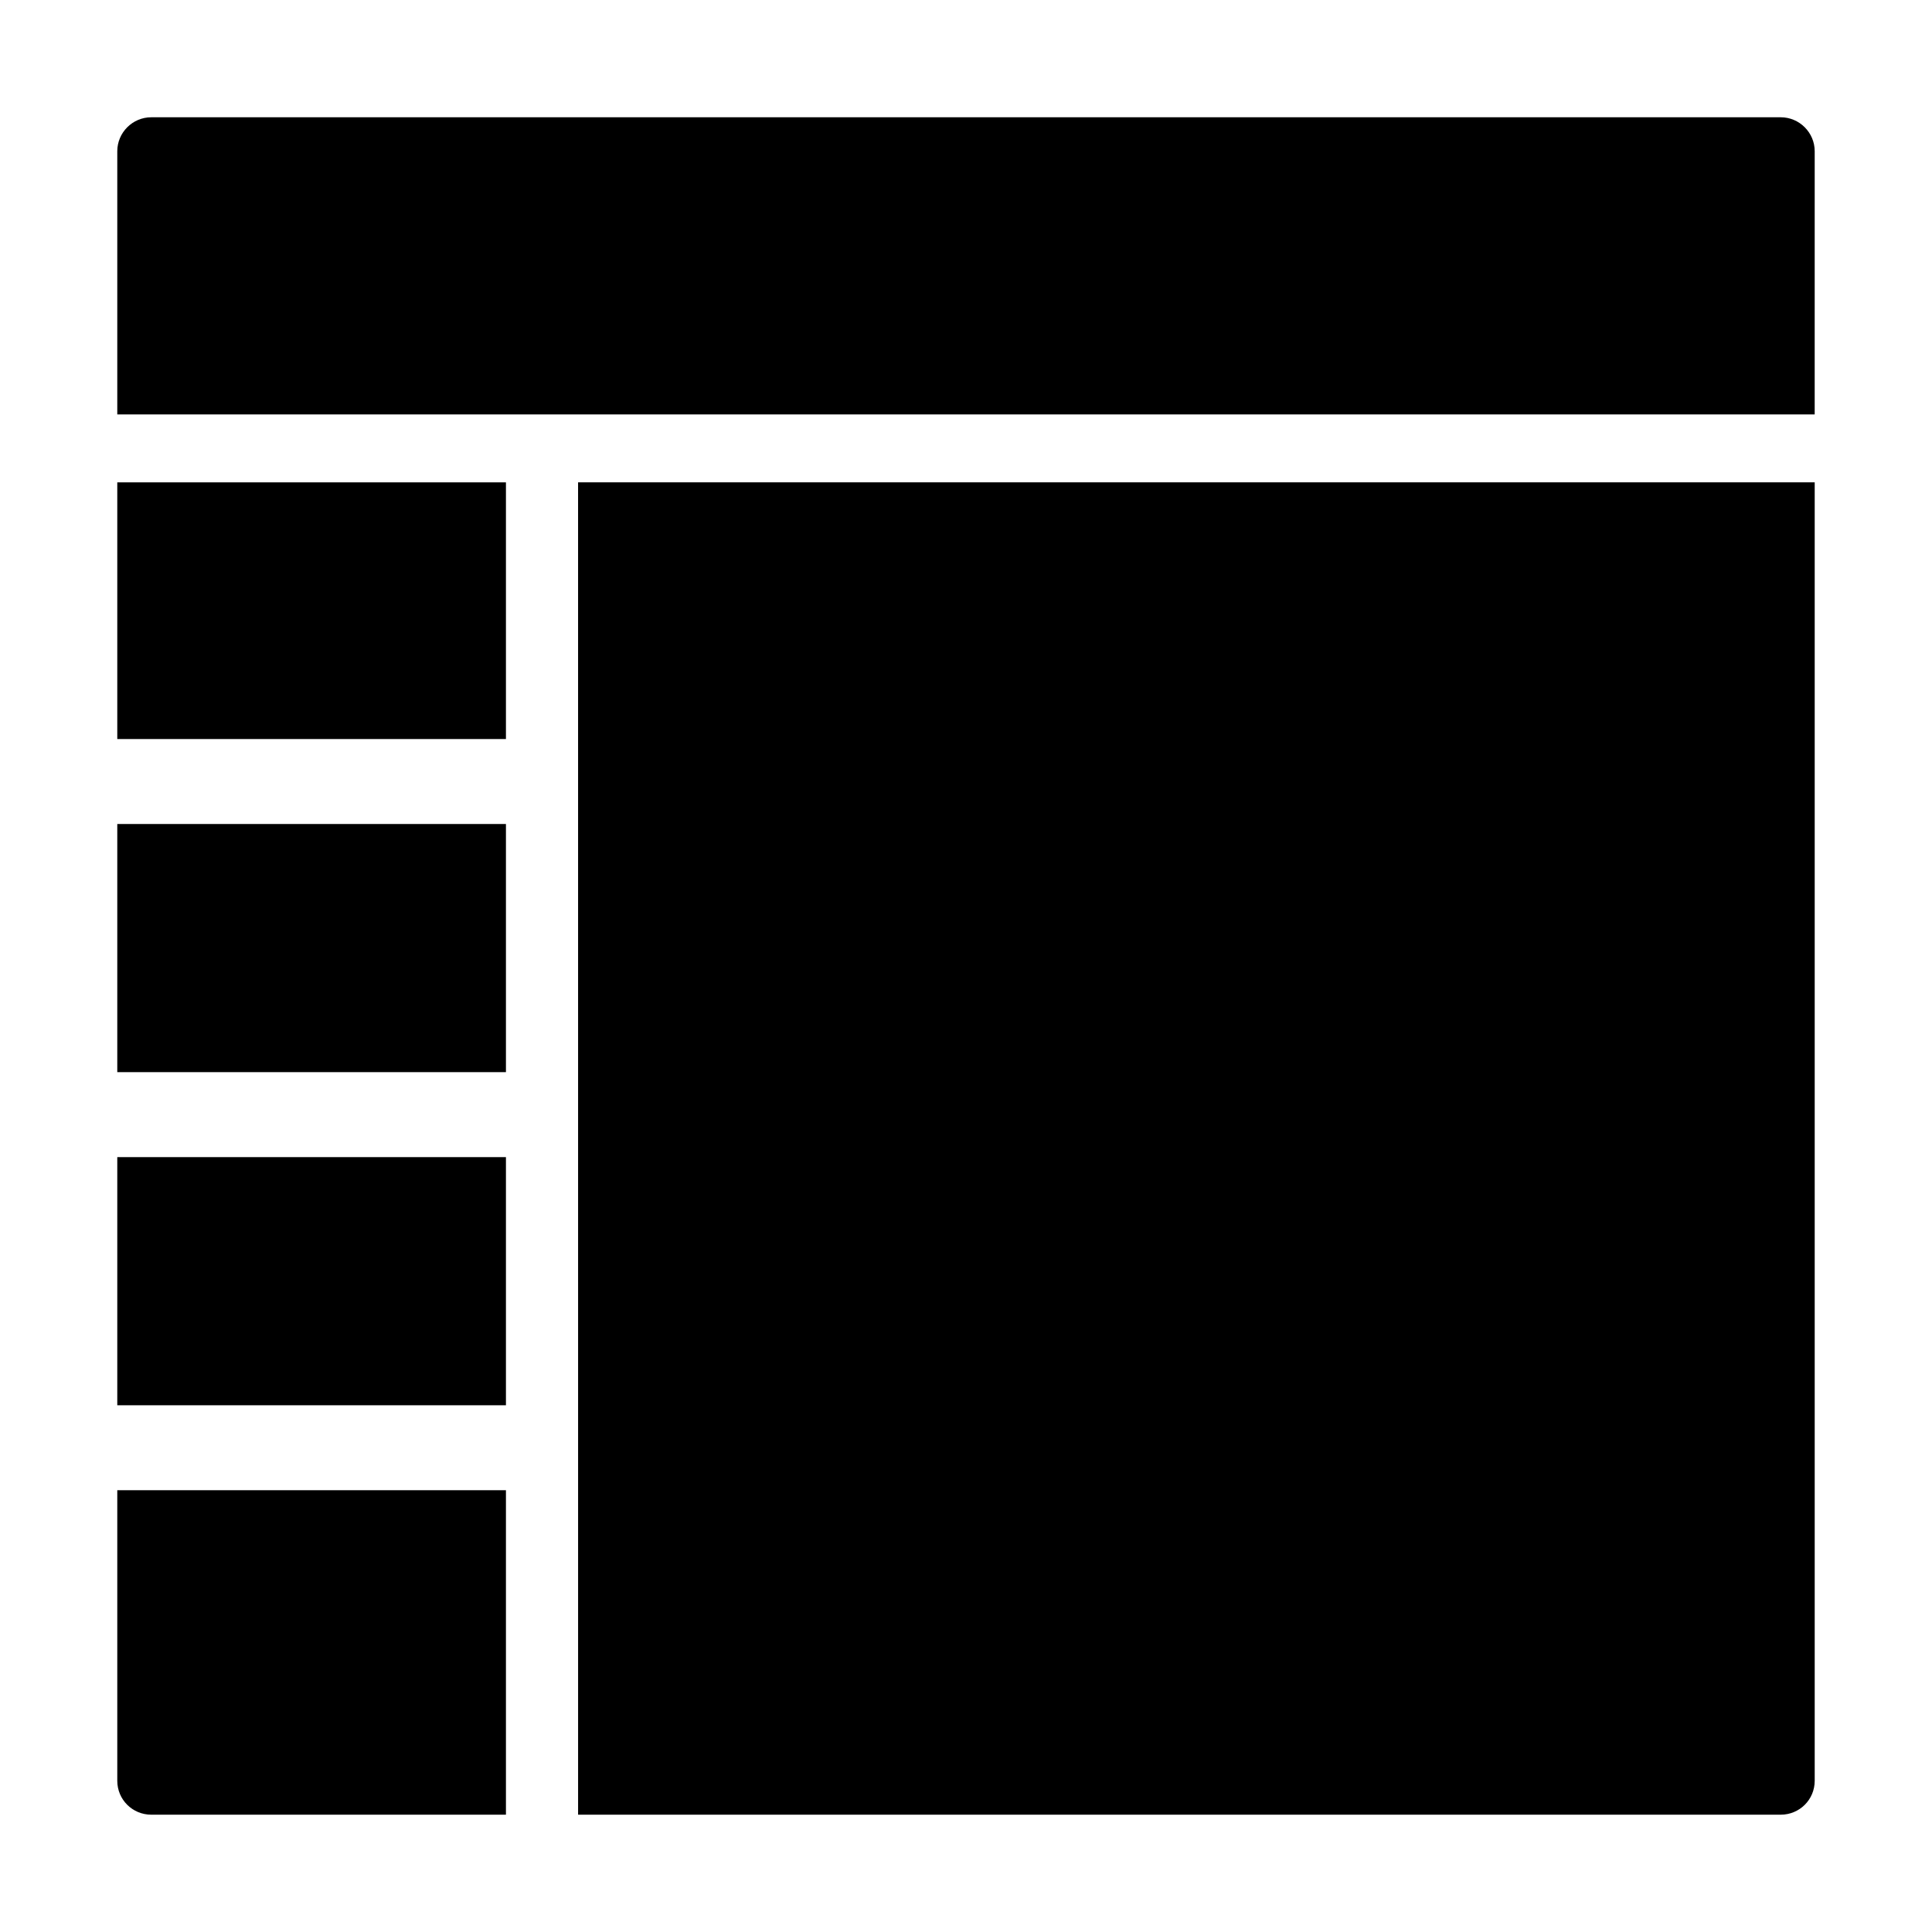
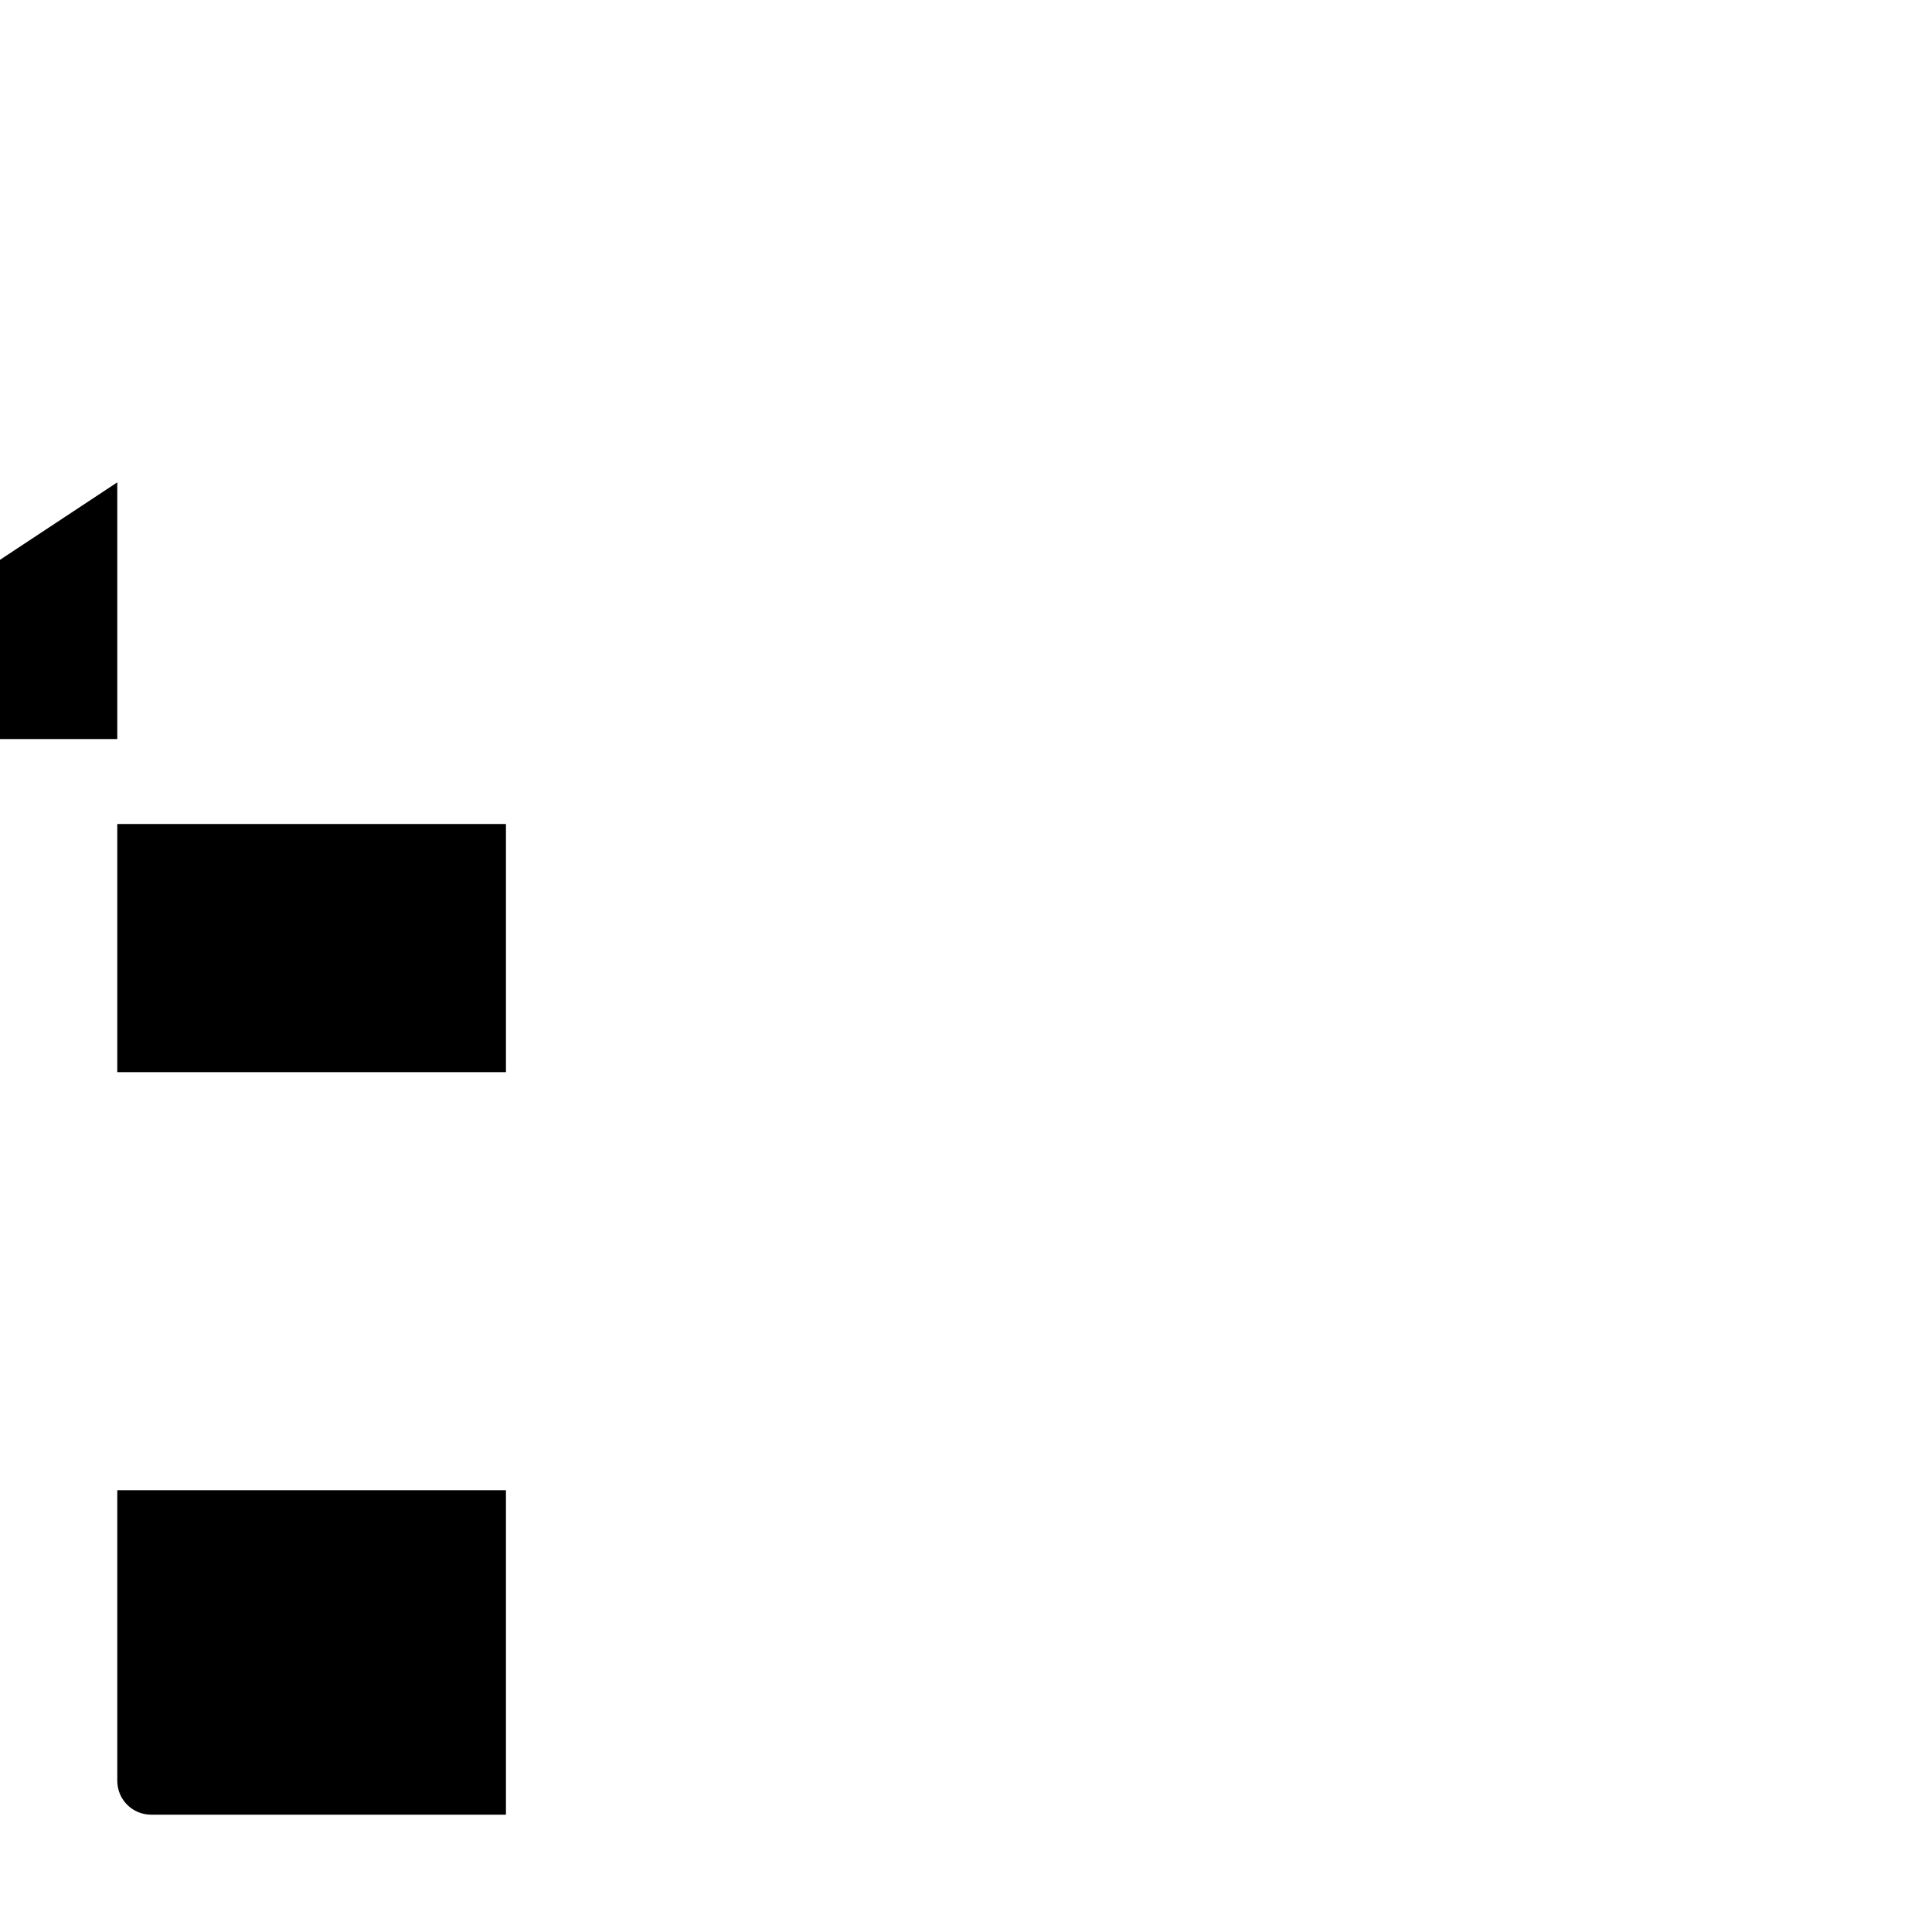
<svg xmlns="http://www.w3.org/2000/svg" fill="#000000" width="800px" height="800px" version="1.1" viewBox="144 144 512 512">
  <g>
    <path d="m175.08 362.37h103v65.762h-103z" />
-     <path d="m615.92 175.08h-431.84c-4.949 0-9 4.051-9 9v69.754h449.83l0.004-69.754c0-4.949-4.051-9-8.996-9z" />
-     <path d="m175.08 450.65h103v65.762h-103z" />
-     <path d="m297.2 624.91h318.72c4.949 0 8.996-3.957 8.996-8.996v-344.09h-327.72z" />
    <path d="m184.08 624.91h94v-85.988h-103v76.992c0 5.035 4.051 8.996 9 8.996z" />
-     <path d="m175.08 271.83h103v68.023h-103z" />
+     <path d="m175.08 271.83v68.023h-103z" />
  </g>
</svg>